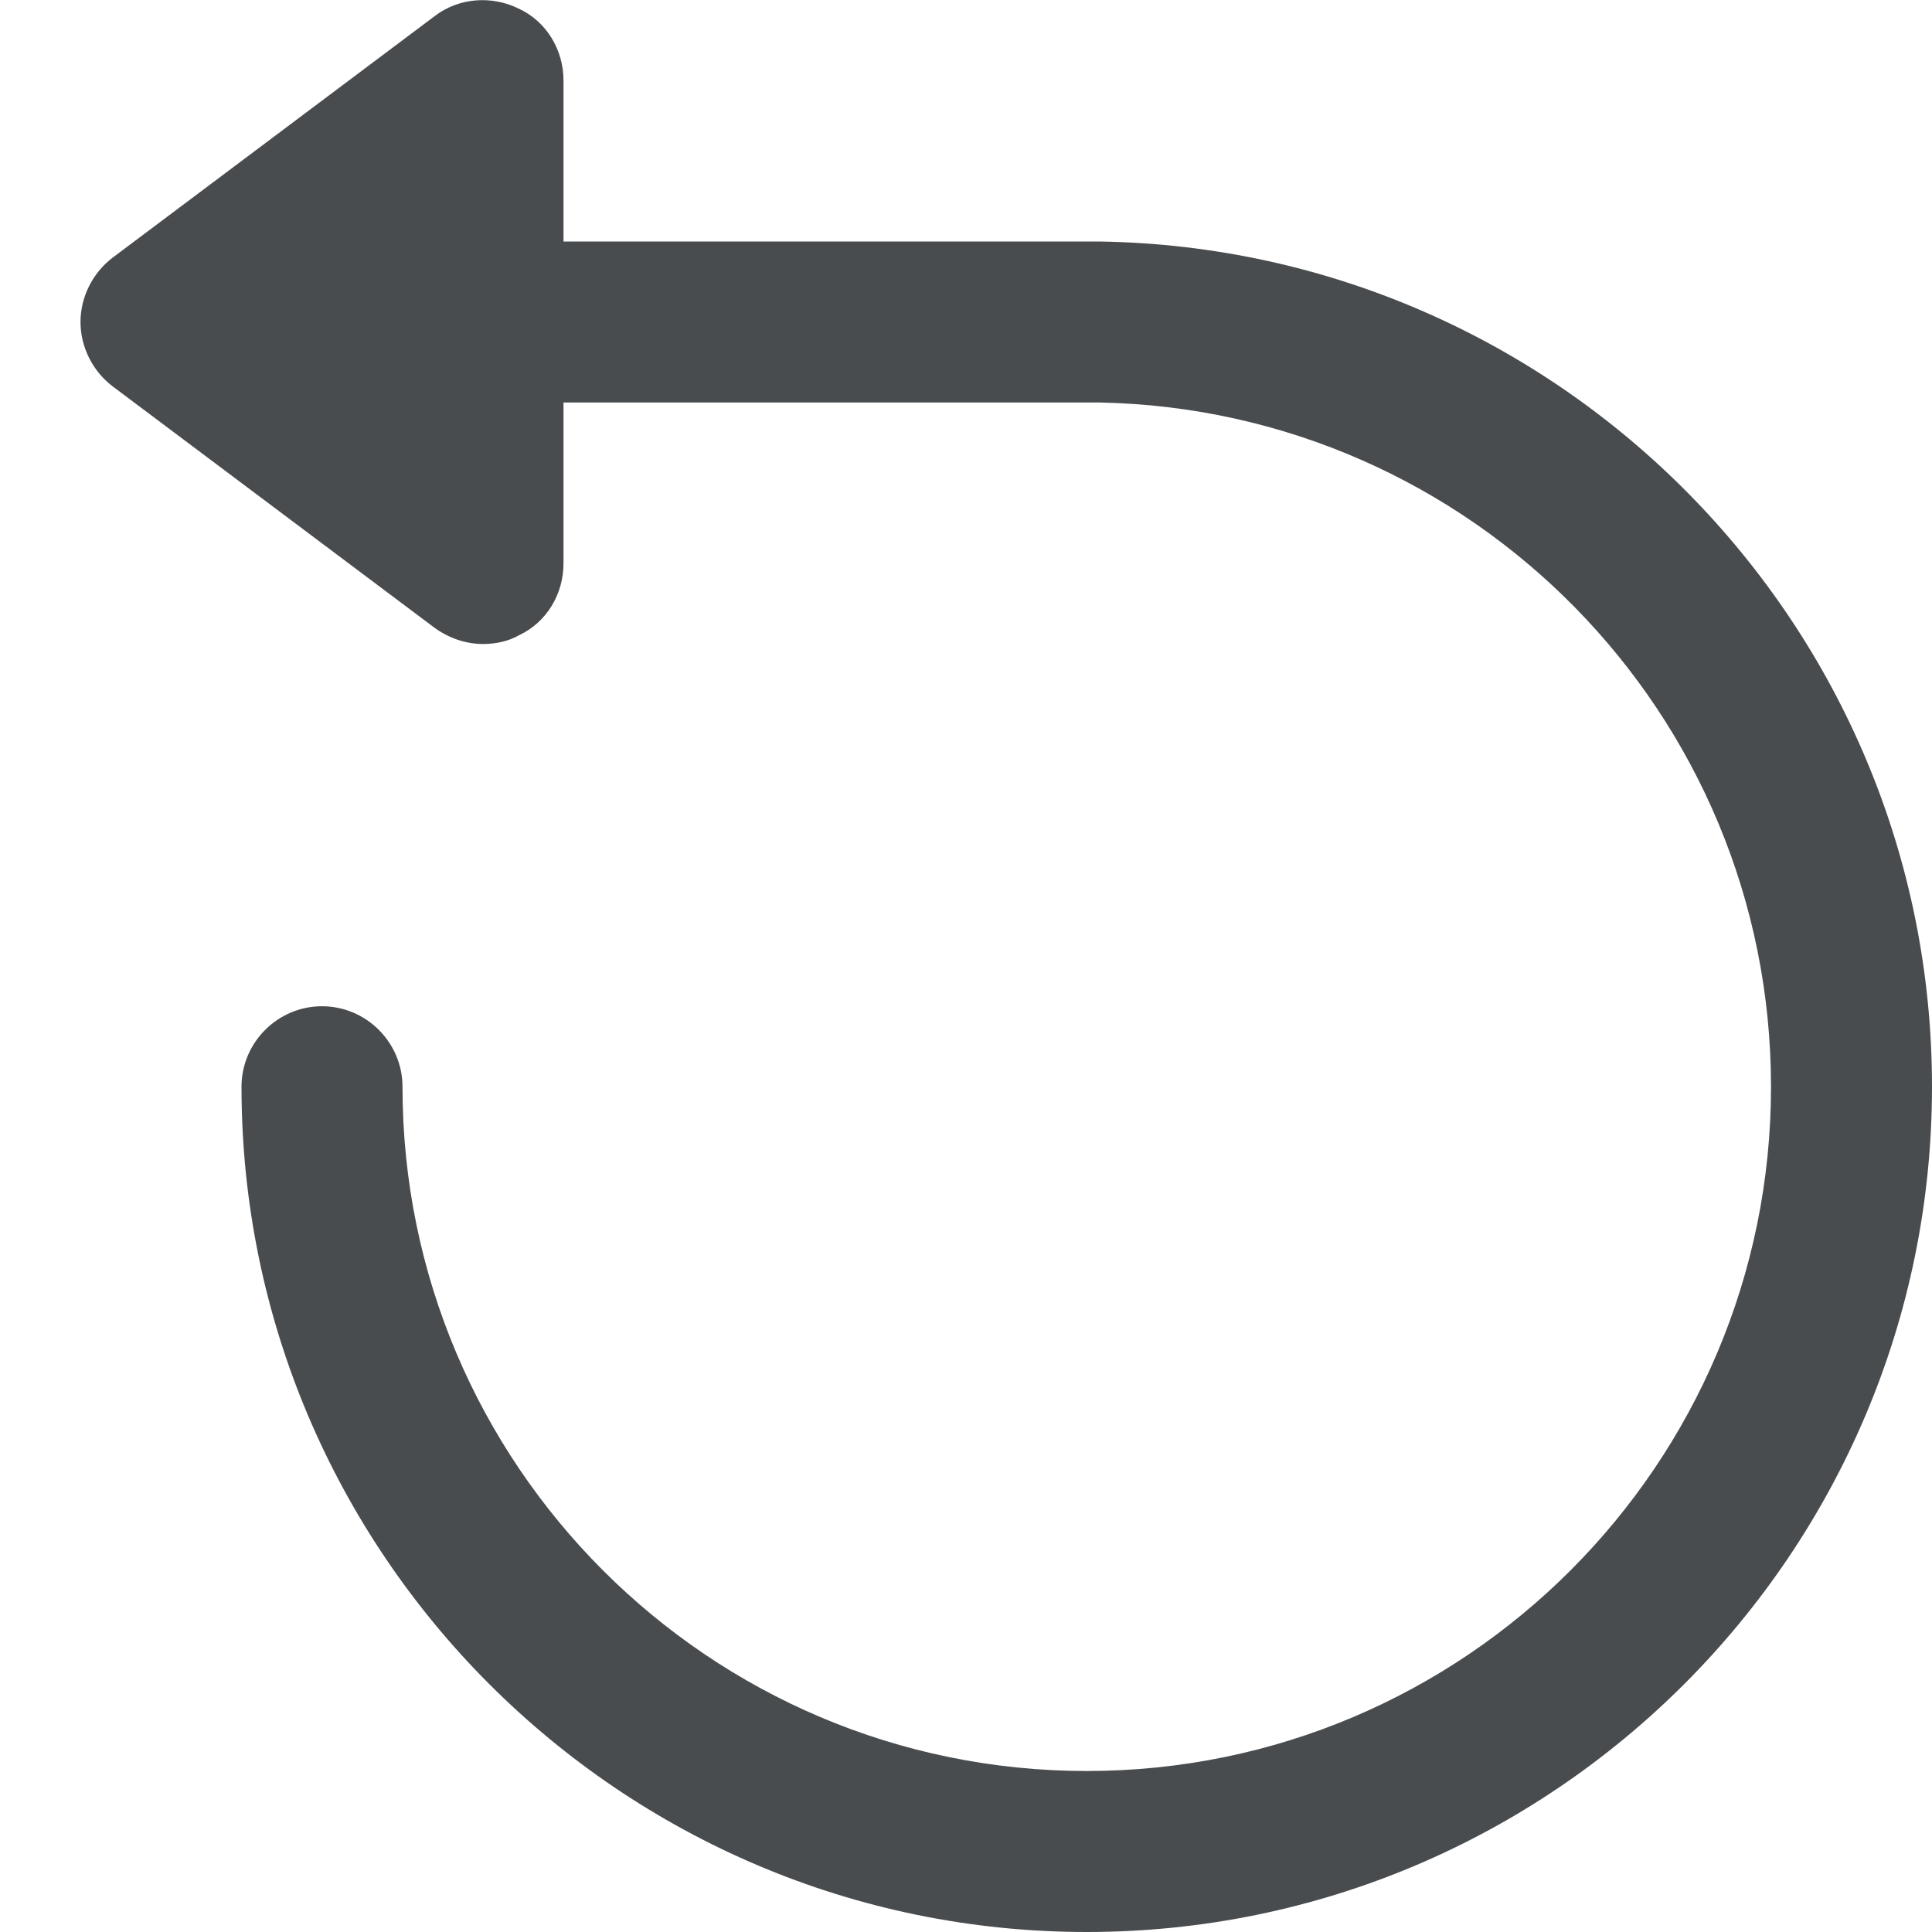
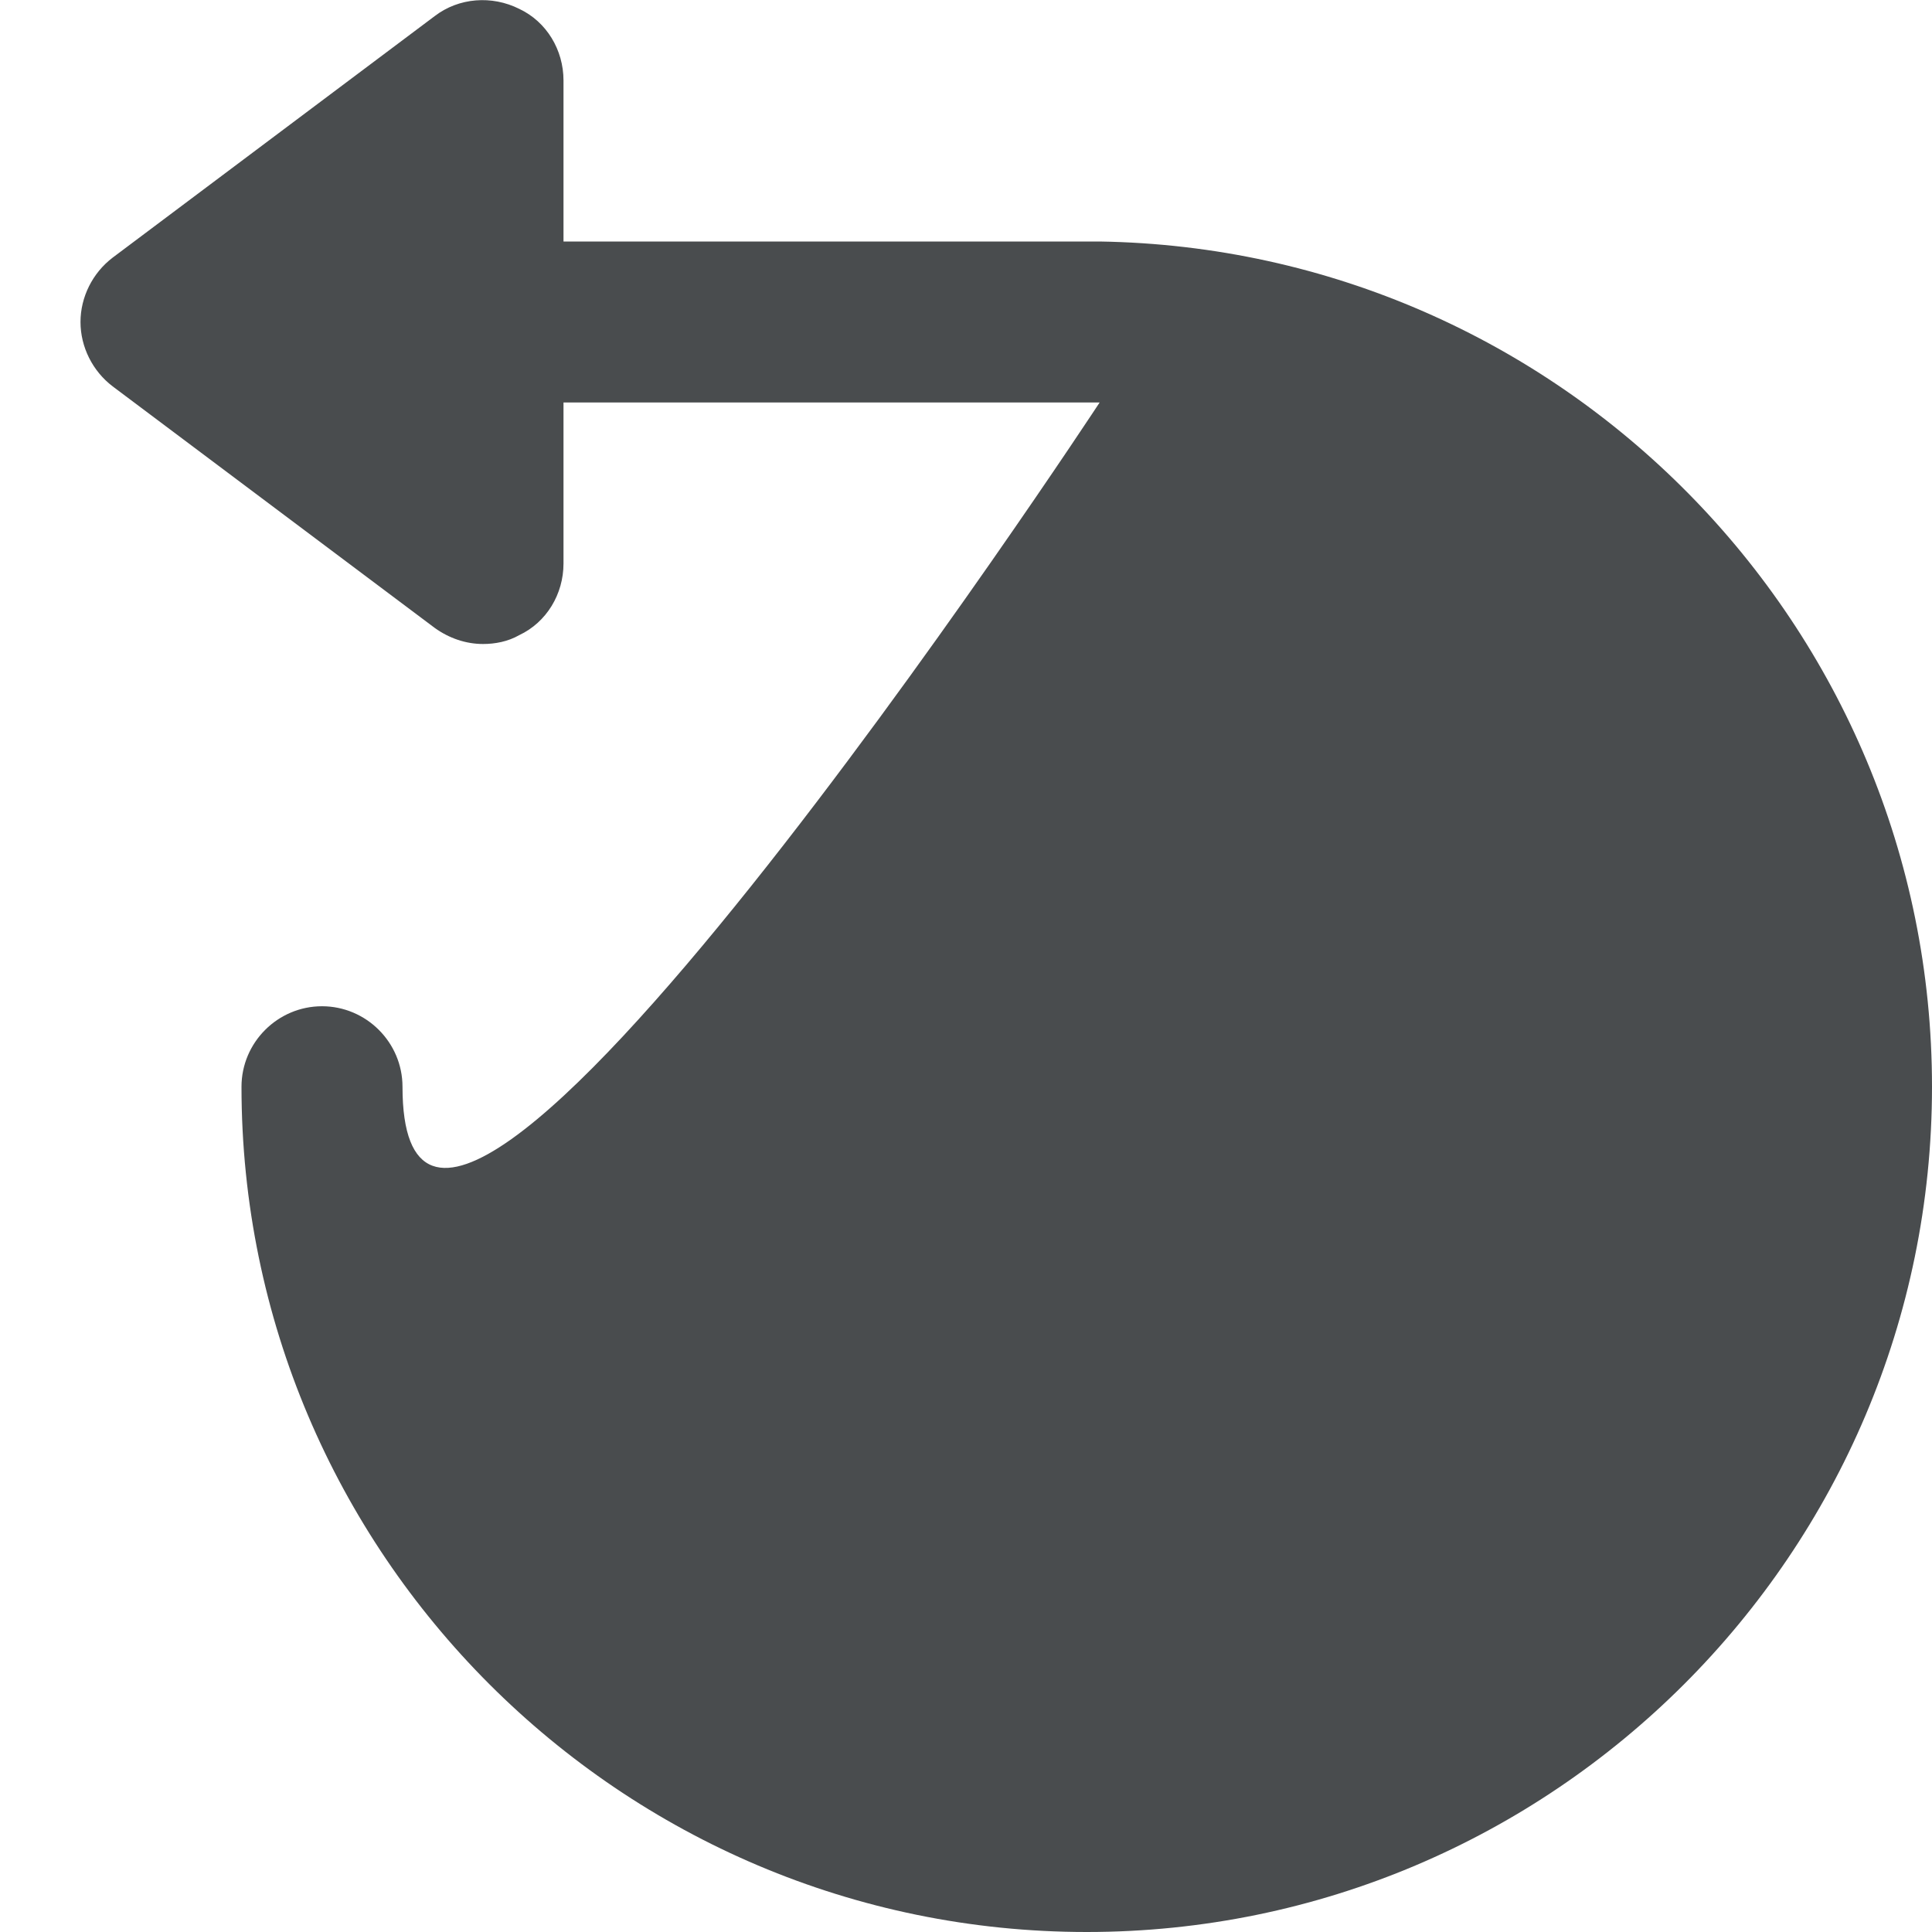
<svg xmlns="http://www.w3.org/2000/svg" width="800px" height="800px" viewBox="0 0 24 24" mirror-in-rtl="true">
-   <path fill="#494c4e" d="M13.66 3H7V1c0-.38-.21-.73-.55-.89C6.11-.06 5.7-.03 5.4.2l-4 3c-.25.19-.4.49-.4.8s.15.61.4.8l4 3c.18.13.39.2.6.2.15 0 .31-.03.45-.11.34-.16.55-.51.55-.89V5h6.66c4.62.09 8.34 3.86 8.34 8.5 0 4.69-3.81 8.5-8.5 8.5S5 18.19 5 13.5c0-.55-.45-1-1-1s-1 .45-1 1C3 19.29 7.71 24 13.5 24S24 19.29 24 13.5C24 7.76 19.38 3.09 13.66 3z" />
+   <path fill="#494c4e" d="M13.66 3H7V1c0-.38-.21-.73-.55-.89C6.11-.06 5.7-.03 5.4.2l-4 3c-.25.19-.4.49-.4.8s.15.61.4.8l4 3c.18.13.39.2.6.2.15 0 .31-.03.45-.11.34-.16.55-.51.55-.89V5h6.66S5 18.19 5 13.5c0-.55-.45-1-1-1s-1 .45-1 1C3 19.29 7.71 24 13.5 24S24 19.29 24 13.5C24 7.76 19.38 3.09 13.66 3z" />
</svg>